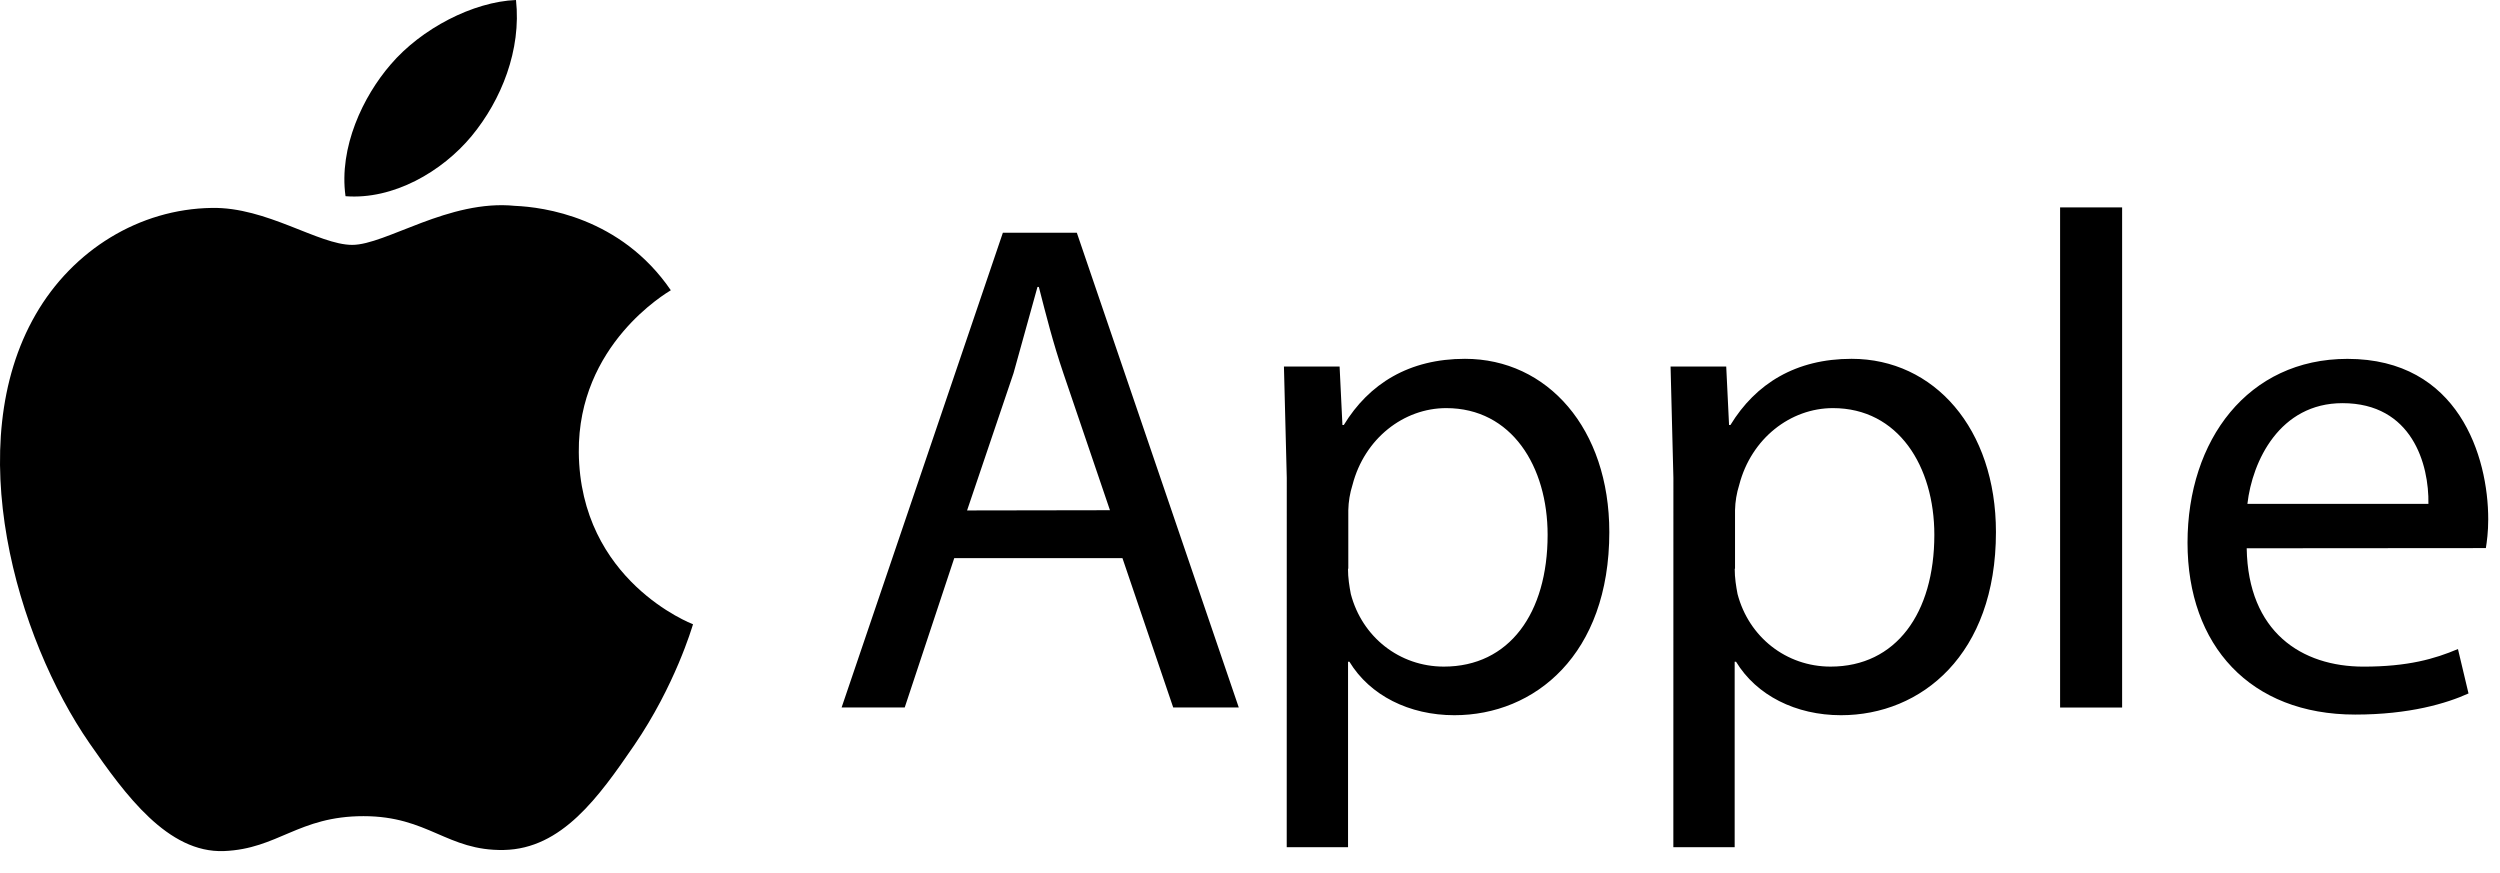
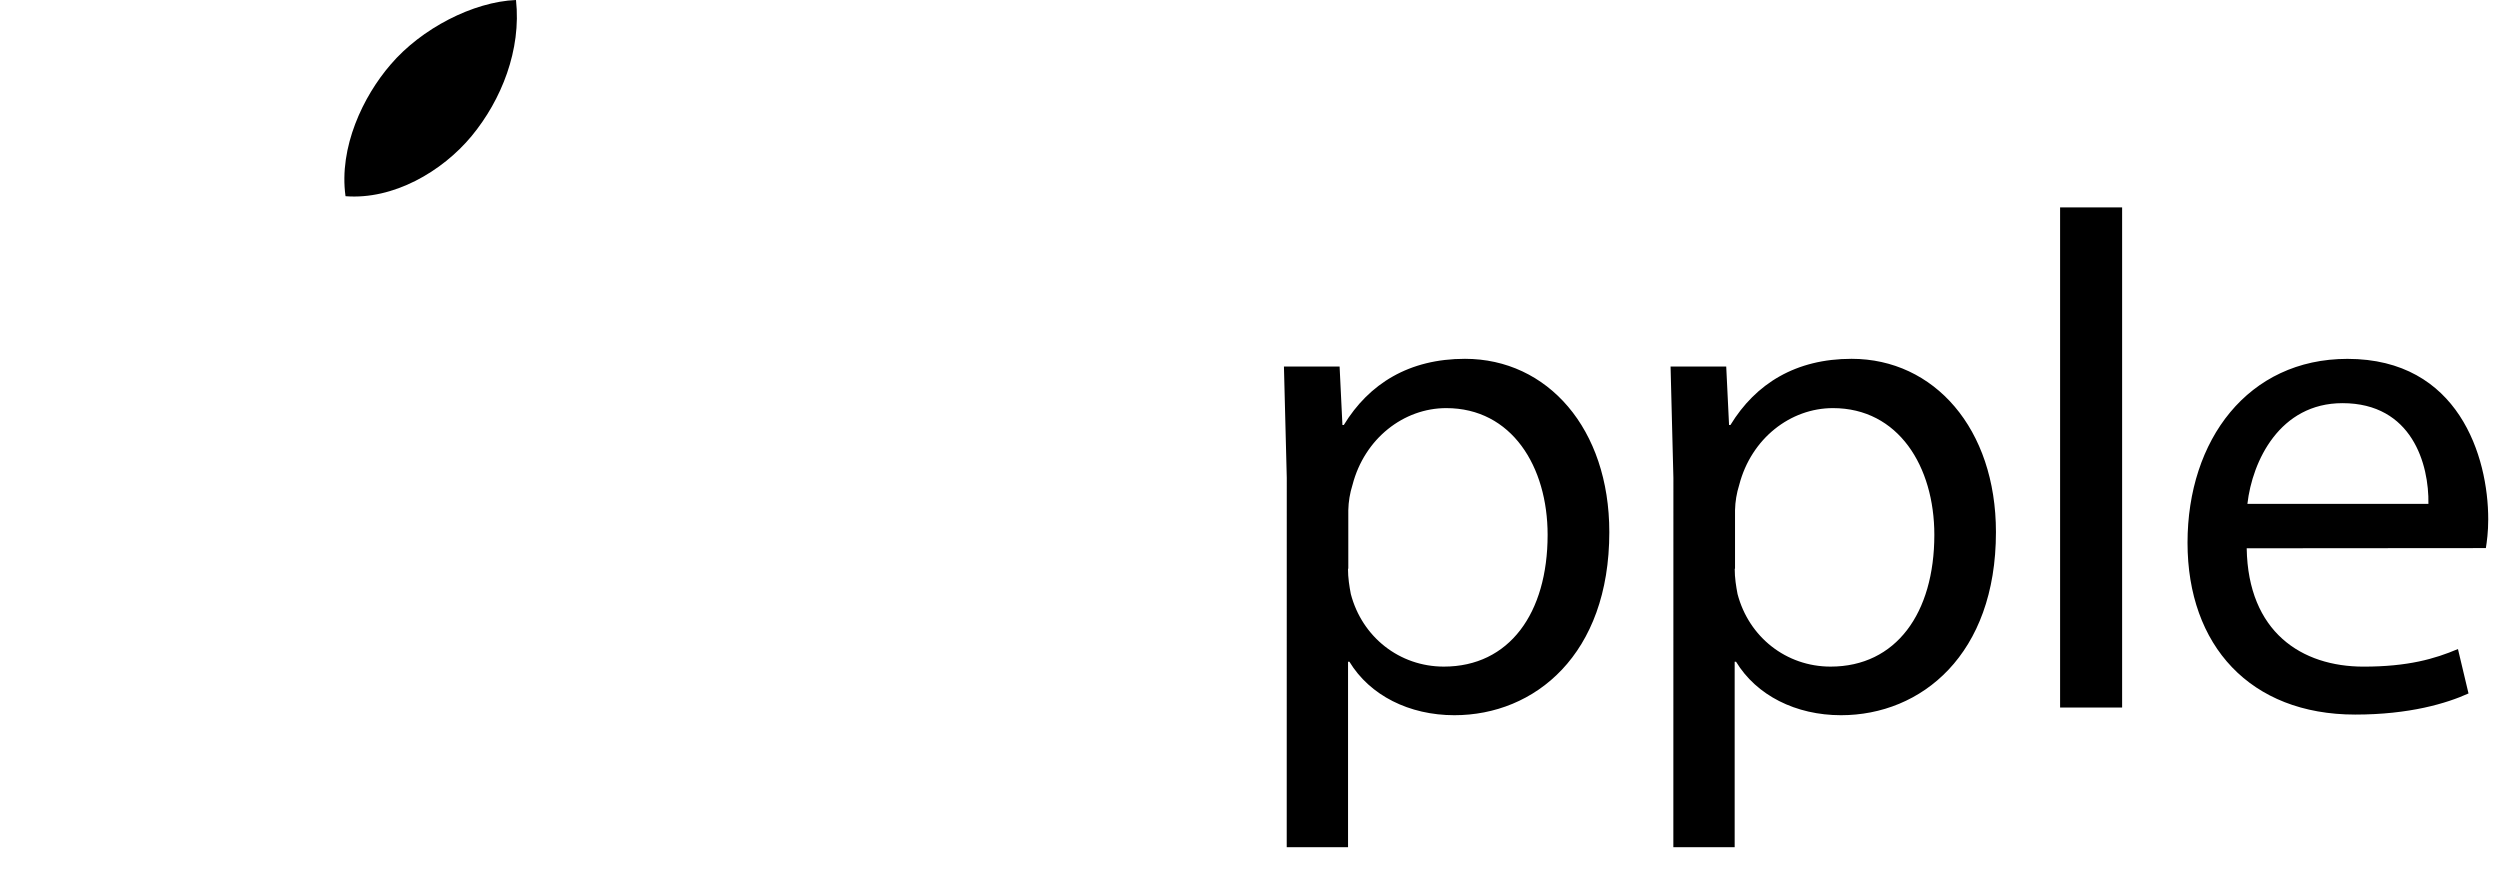
<svg xmlns="http://www.w3.org/2000/svg" width="106" height="37" viewBox="0 0 106 37" fill="none">
-   <path d="M24.541 19.174C24.499 14.609 28.273 12.415 28.443 12.307C26.32 9.201 23.019 8.778 21.841 8.729C19.034 8.442 16.359 10.383 14.933 10.383C13.506 10.383 11.308 8.77 8.978 8.816C5.913 8.861 3.089 10.595 1.509 13.34C-1.671 18.855 0.697 27.037 3.799 31.519C5.316 33.709 7.12 36.176 9.496 36.085C11.785 35.994 12.648 34.605 15.41 34.605C18.171 34.605 18.951 36.085 21.364 36.039C23.823 35.99 25.383 33.8 26.888 31.602C28.625 29.06 29.343 26.597 29.384 26.468C29.33 26.448 24.591 24.631 24.541 19.174Z" fill="black" />
  <path d="M20 5.764C21.26 4.238 22.11 2.114 21.878 0C20.062 0.075 17.864 1.21 16.562 2.737C15.397 4.085 14.362 6.245 14.65 8.319C16.67 8.477 18.74 7.286 20 5.765" fill="black" />
-   <path d="M40.46 23.665L38.36 29.997H35.684L42.522 9.867H45.657L52.524 29.997H49.744L47.592 23.665H40.46ZM47.062 21.633L45.092 15.84C44.644 14.525 44.346 13.33 44.047 12.166H43.989L42.974 15.821L41.004 21.643L47.062 21.633Z" fill="black" />
  <path d="M54.559 20.261L54.439 15.541H56.799L56.919 18.021H56.977C58.051 16.259 59.755 15.214 62.115 15.214C65.611 15.214 68.235 18.171 68.235 22.562C68.235 27.758 65.071 30.325 61.665 30.325C59.753 30.325 58.082 29.487 57.215 28.057H57.157V35.921H54.557L54.559 20.261ZM57.155 24.113C57.155 24.513 57.213 24.859 57.275 25.187C57.752 27.007 59.335 28.264 61.219 28.264C63.997 28.264 65.619 25.996 65.619 22.678C65.619 19.778 64.097 17.304 61.319 17.304C59.519 17.304 57.856 18.59 57.346 20.559C57.236 20.907 57.176 21.268 57.168 21.633V24.113H57.155ZM70.952 20.261L70.832 15.541H73.192L73.312 18.021H73.37C74.444 16.259 76.148 15.214 78.508 15.214C82.004 15.214 84.628 18.171 84.628 22.562C84.628 27.758 81.464 30.325 78.058 30.325C76.146 30.325 74.475 29.487 73.608 28.057H73.55V35.921H70.95L70.952 20.261ZM73.552 24.113C73.552 24.513 73.61 24.859 73.672 25.187C74.149 27.007 75.732 28.264 77.616 28.264C80.394 28.264 82.016 25.996 82.016 22.678C82.016 19.778 80.494 17.304 77.716 17.304C75.916 17.304 74.253 18.59 73.743 20.559C73.633 20.907 73.573 21.268 73.565 21.633V24.113H73.552ZM87.348 8.795H89.978V29.998H87.348V8.795ZM95.26 23.247C95.318 26.801 97.59 28.265 100.215 28.265C102.098 28.265 103.23 27.937 104.217 27.519L104.665 29.402C103.74 29.822 102.165 30.298 99.859 30.298C95.409 30.298 92.751 27.37 92.751 23.012C92.751 18.654 95.318 15.216 99.531 15.216C104.251 15.216 105.501 19.366 105.501 22.016C105.501 22.556 105.443 22.97 105.401 23.239L95.26 23.247ZM102.965 21.364C102.995 19.694 102.277 17.094 99.32 17.094C96.662 17.094 95.497 19.544 95.29 21.364H102.965Z" fill="black" />
</svg>